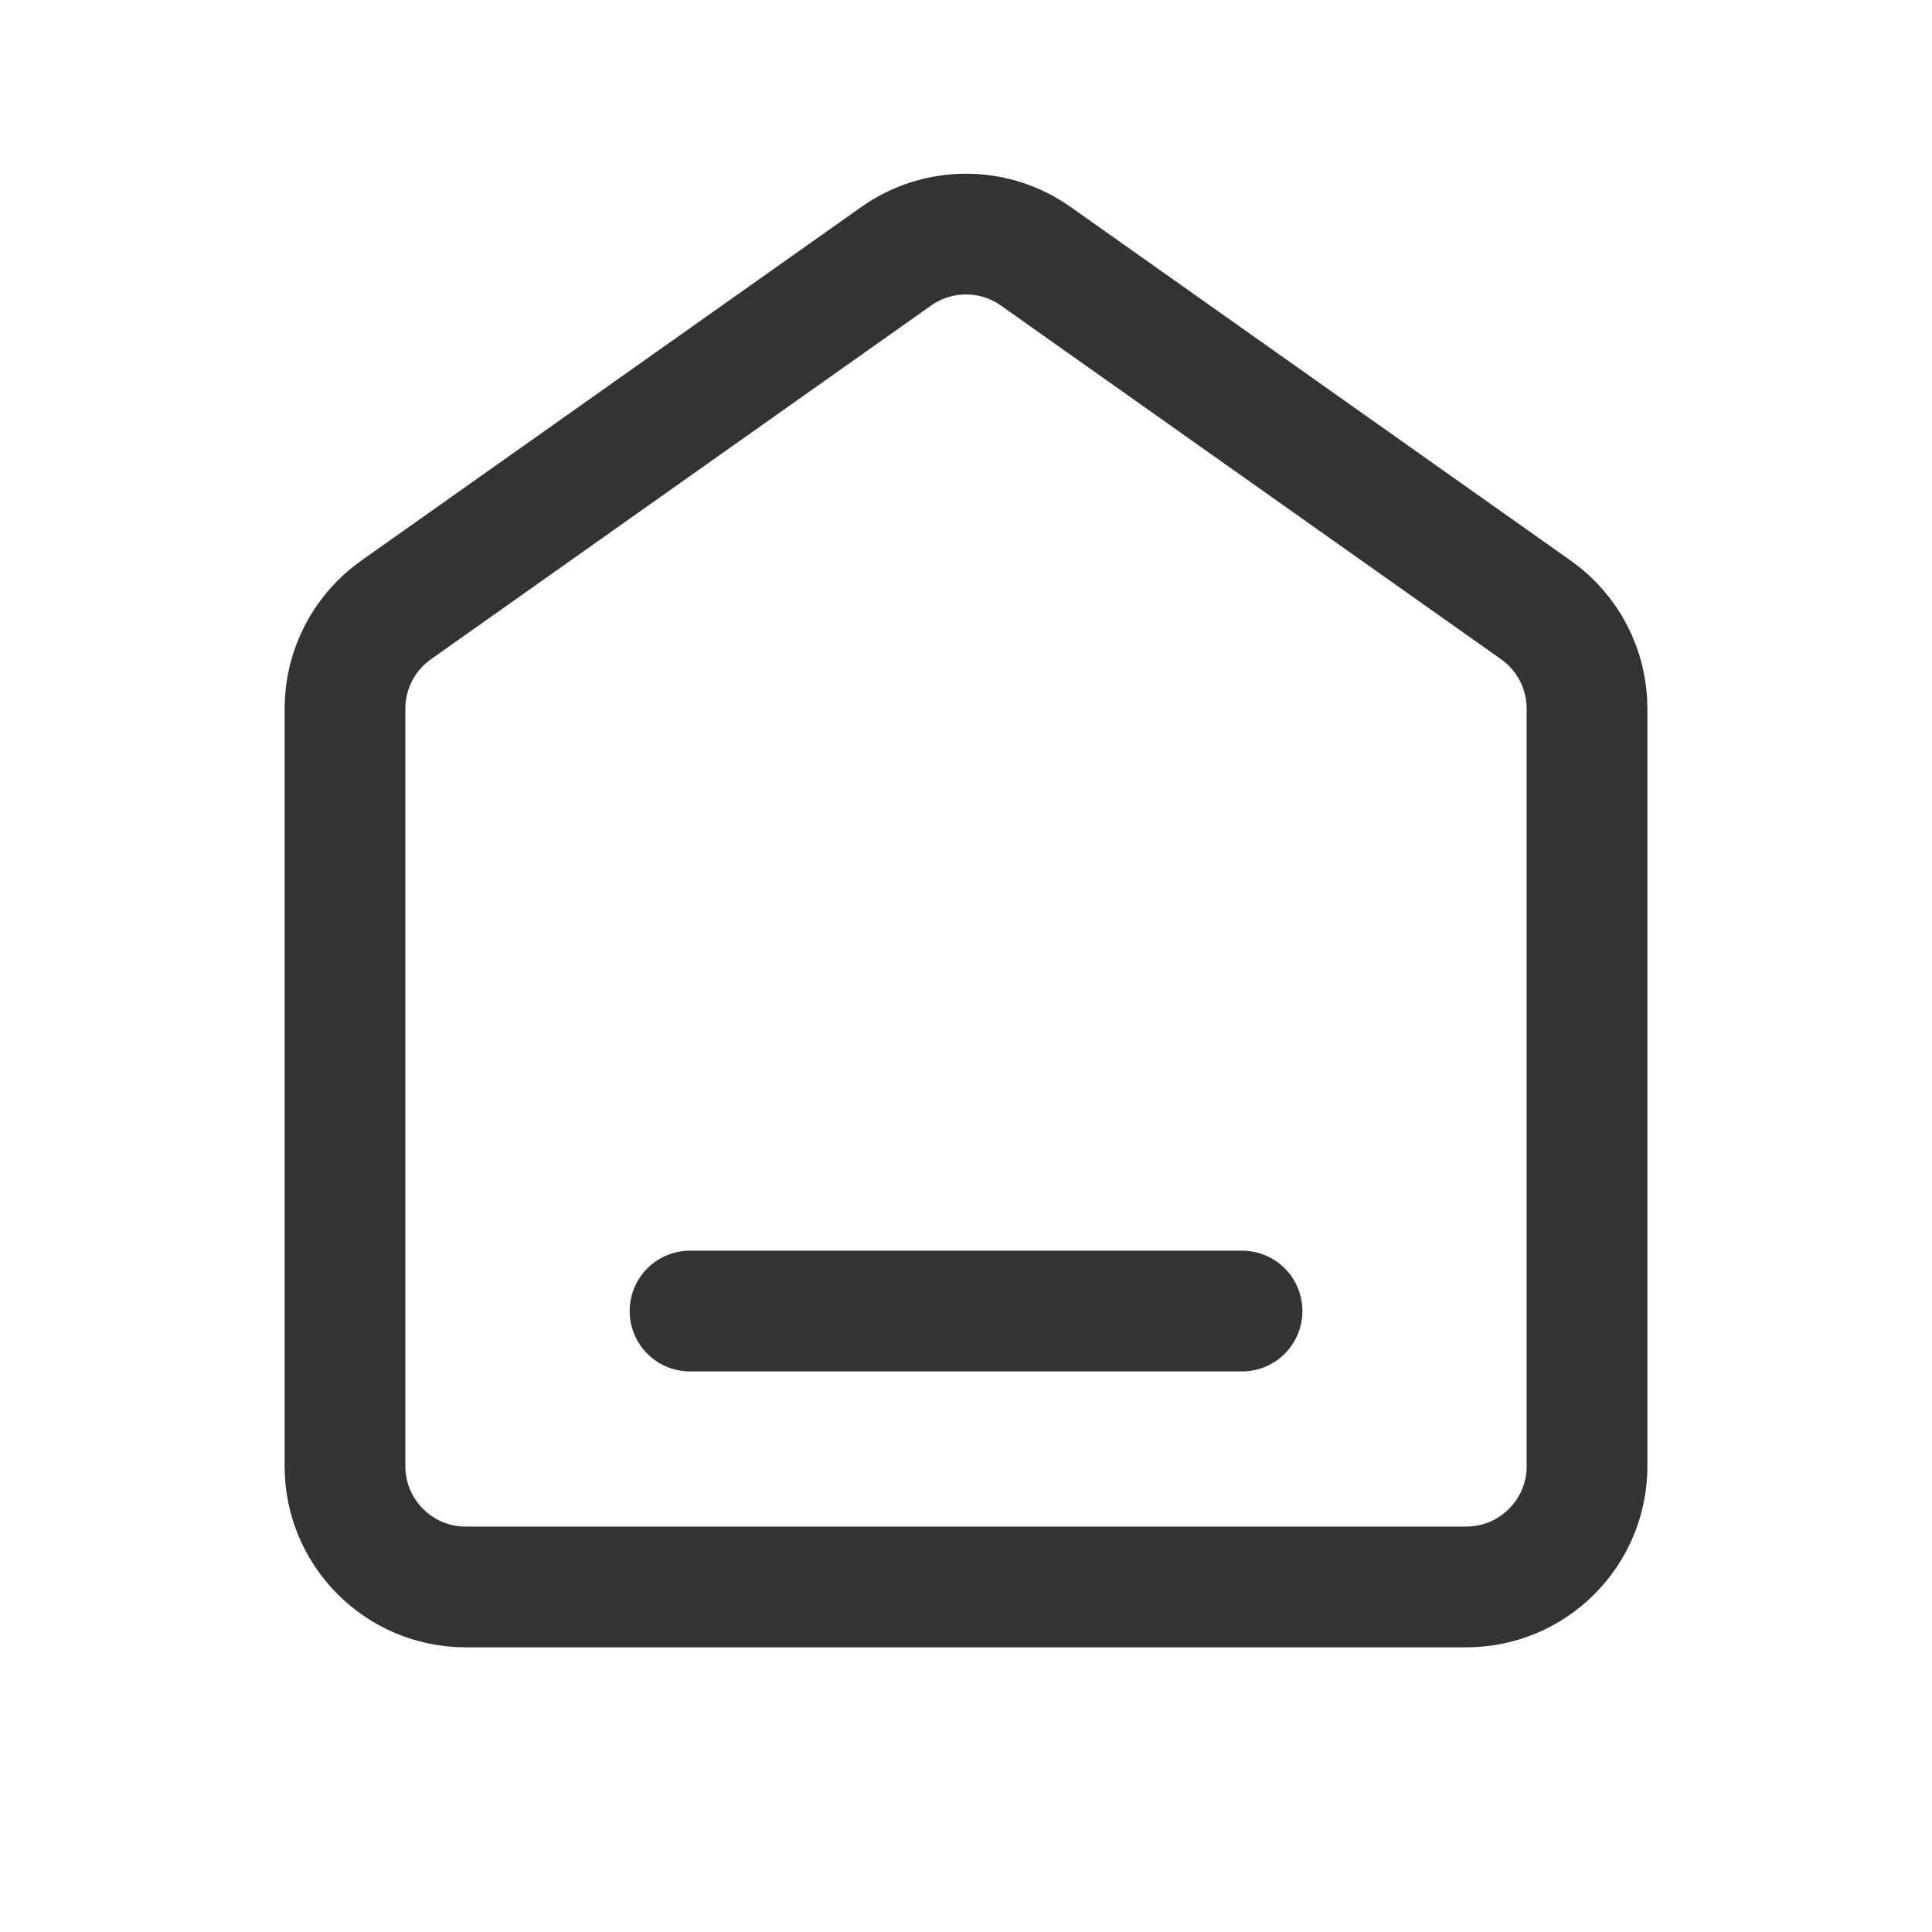
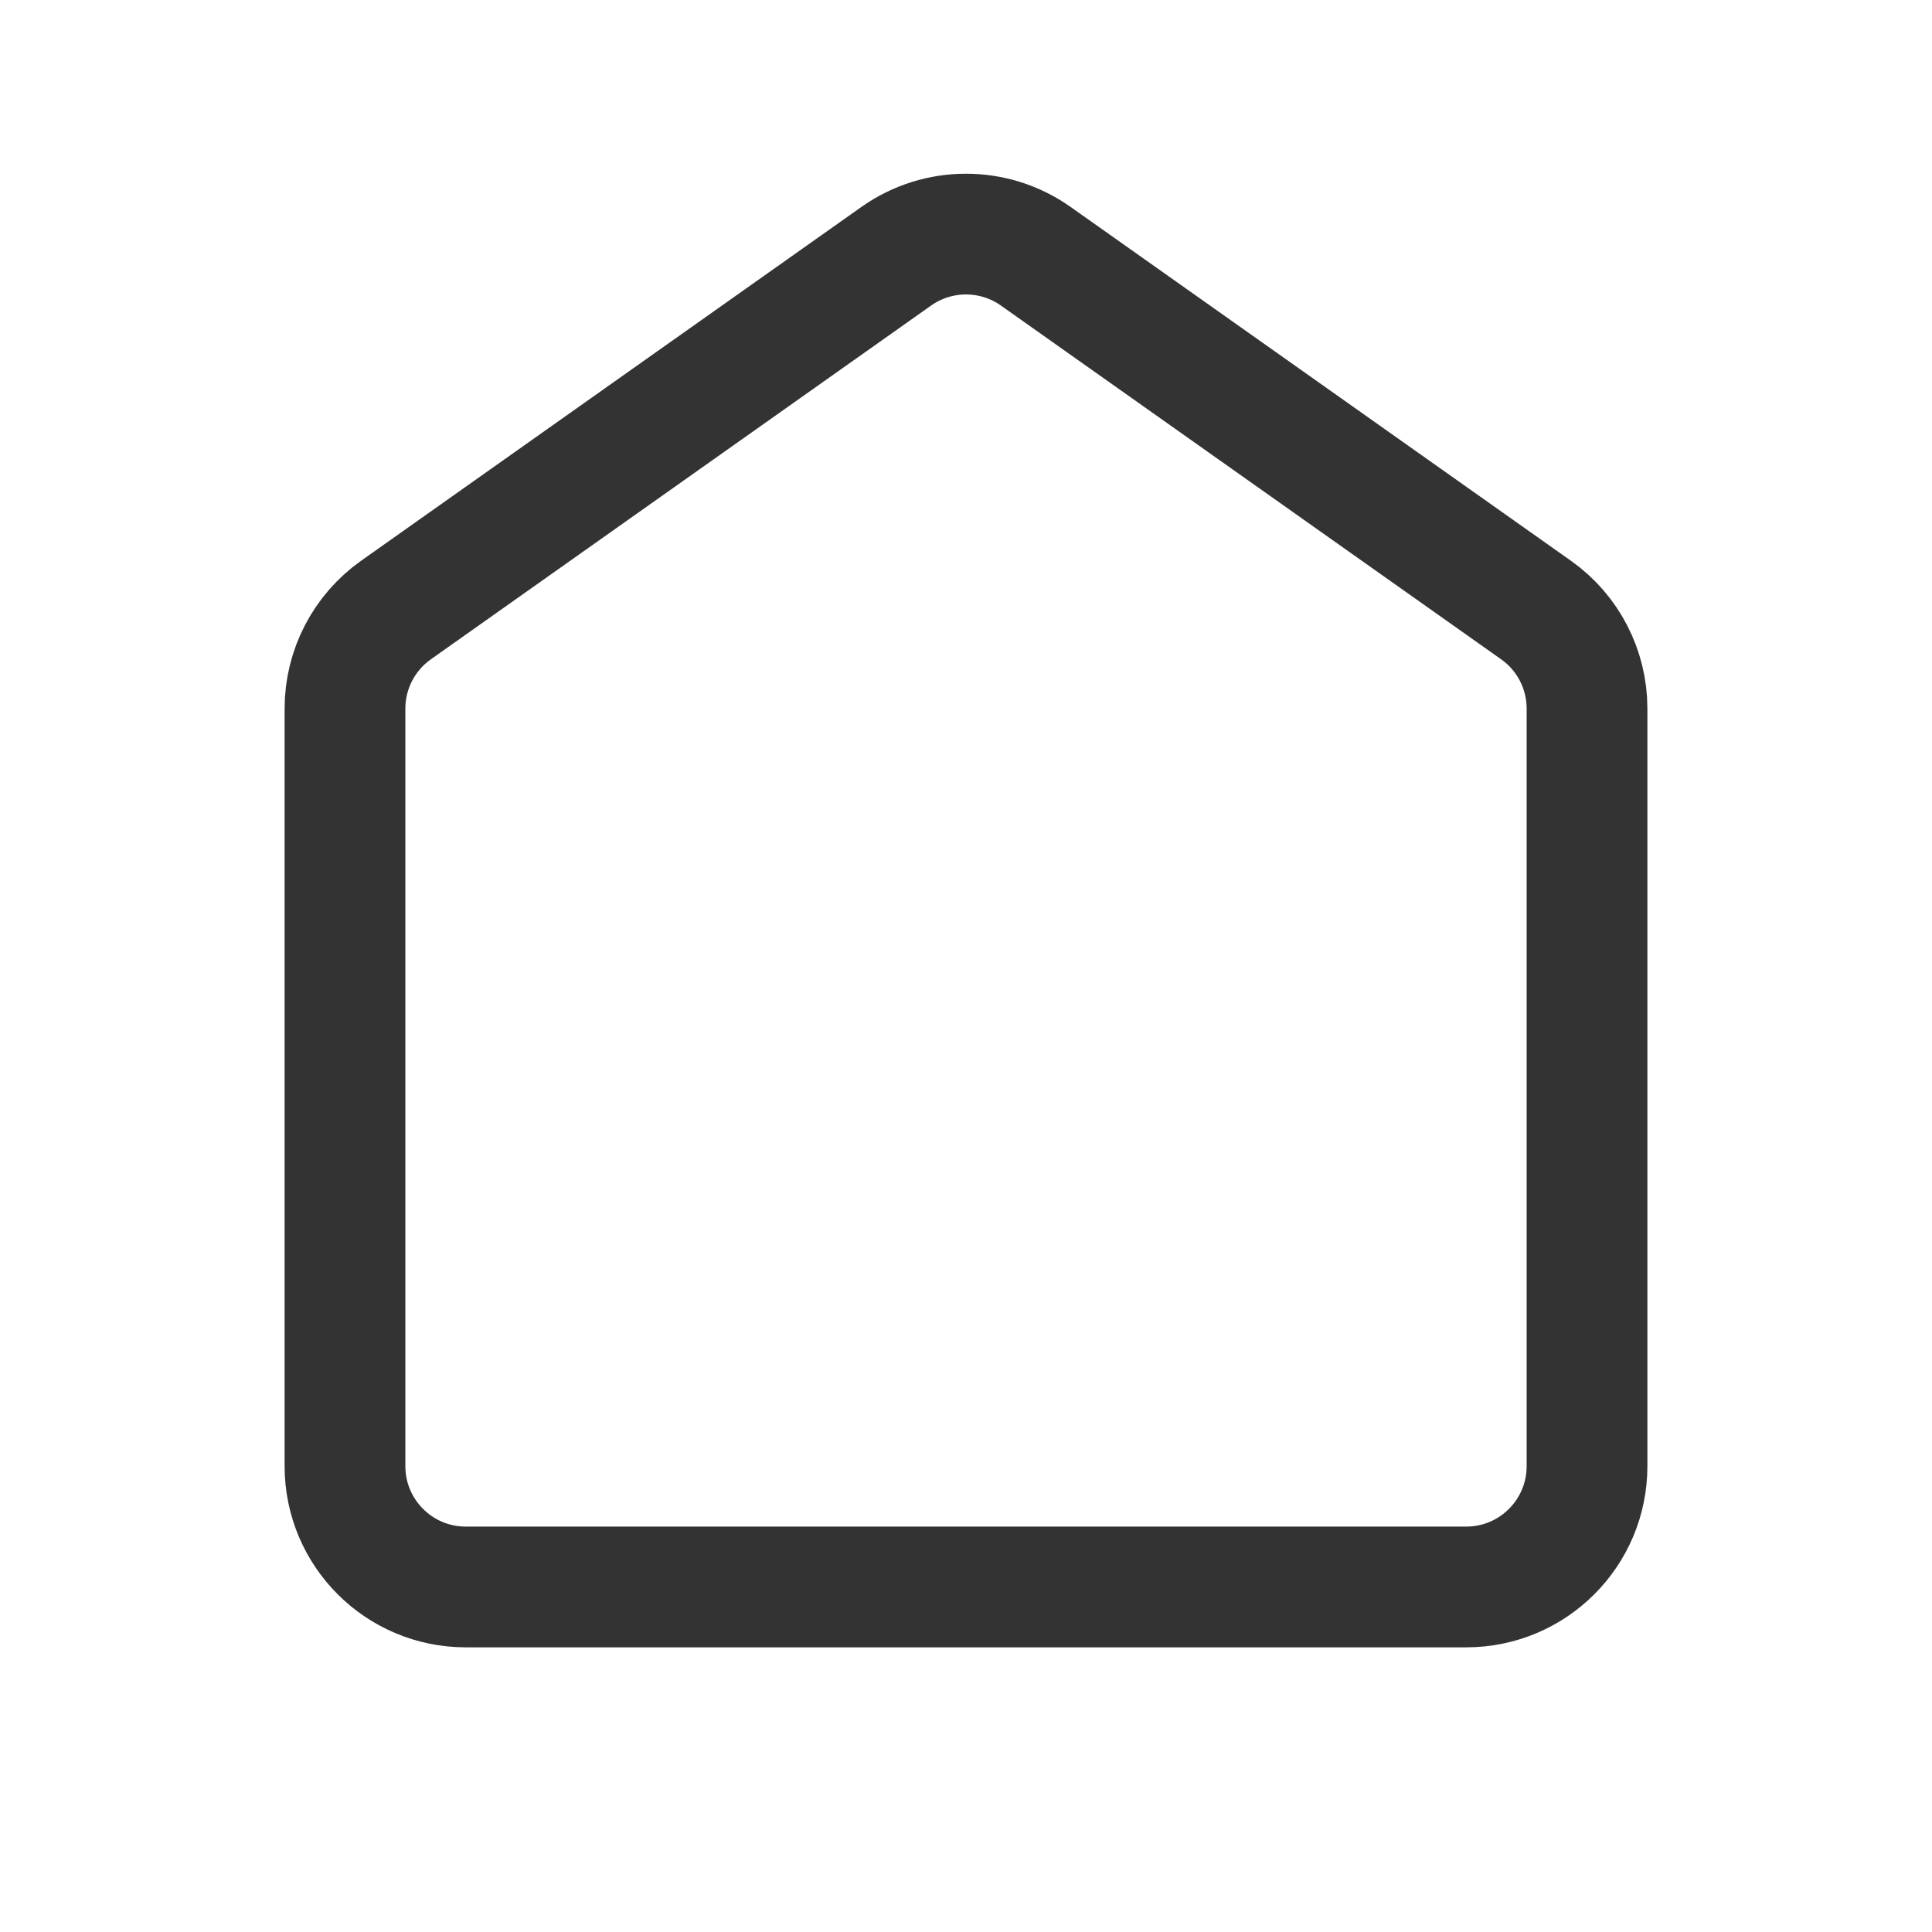
<svg xmlns="http://www.w3.org/2000/svg" width="32" height="32" viewBox="0 0 32 32" fill="none">
  <path d="M6.56 10.103L14.845 4.244C15.537 3.755 16.463 3.755 17.155 4.244L25.44 10.103C25.971 10.478 26.286 11.086 26.286 11.736V24.285C26.286 25.389 25.39 26.285 24.286 26.285H7.714C6.61 26.285 5.714 25.389 5.714 24.285V11.736C5.714 11.086 6.03 10.478 6.56 10.103Z" stroke="#333333" stroke-width="2" stroke-linecap="round" stroke-linejoin="round" />
-   <path d="M11.429 21.715H20.572" stroke="#333333" stroke-width="2" stroke-linecap="round" stroke-linejoin="round" />
</svg>